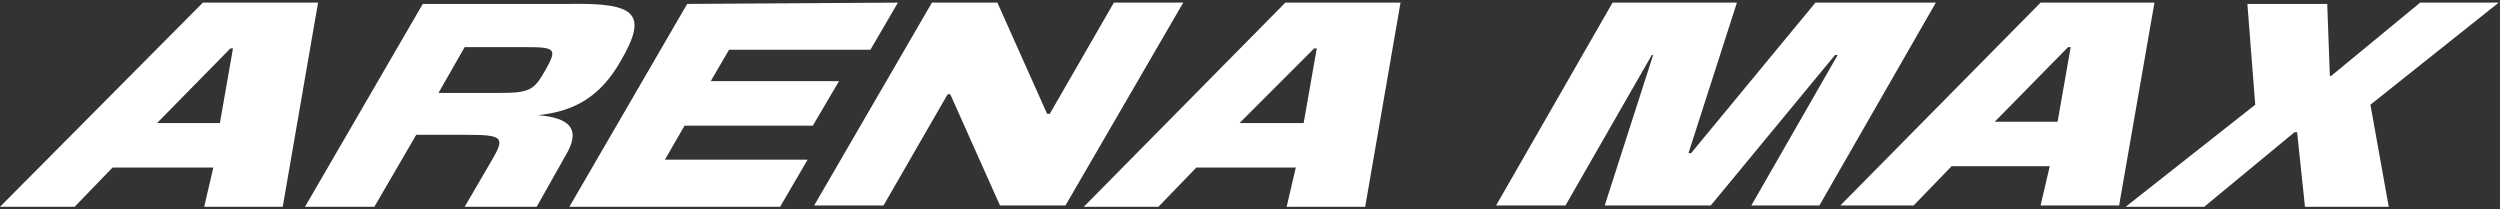
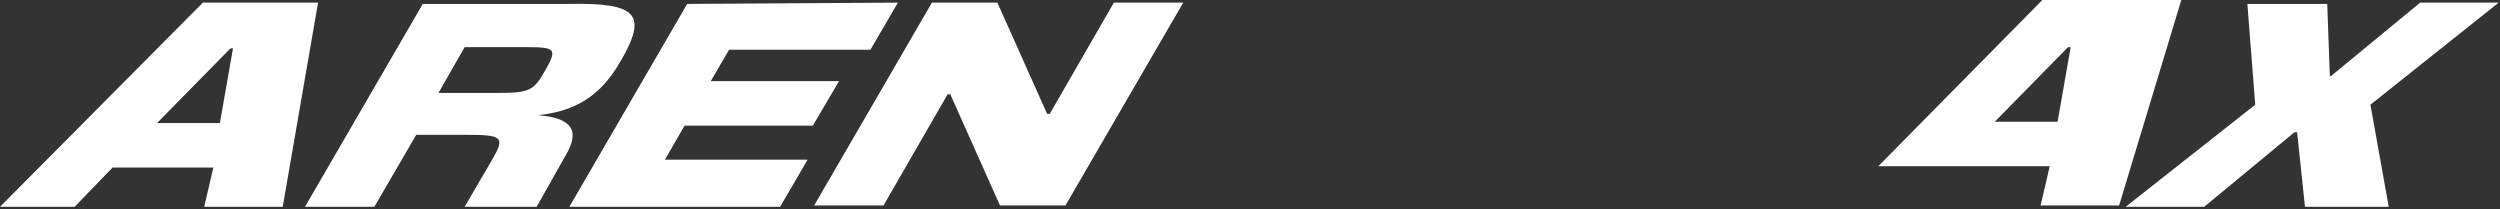
<svg xmlns="http://www.w3.org/2000/svg" version="1.1" id="Слой_1" x="0px" y="0px" viewBox="0 0 191 16" style="enable-background:new 0 0 191 16;" xml:space="preserve">
  <rect x="0" y="0" width="191" height="16" fill="#333333" stroke="none" />
  <style type="text/css"> .st0{fill:#FFFFFF;} </style>
  <path class="st0" d="M21.6,15.8h-6l0.7-3H8.6l-2.9,3H0L15.5,0.2h8.8L21.6,15.8z M16.8,9.4l1-5.7h-0.2L12,9.4H16.8z" />
  <path class="st0" d="M47.4,4.7c-1.5,2.6-3.4,3.8-6.3,4.1c2.5,0.2,3.3,1.1,2.1,3.1L41,15.8h-5.5l2.1-3.6c1-1.7,0.8-1.9-1.9-1.9h-3.9 l-3.2,5.5h-5.3l9-15.5h11.2C48.7,0.2,49.5,1.1,47.4,4.7z M38.1,7.1c2.4,0,2.7-0.2,3.6-1.8c0.9-1.6,0.7-1.7-1.6-1.7h-4.6l-2,3.5H38.1 z" />
  <path class="st0" d="M68.6,0.2l-2.1,3.6H55.7l-1.4,2.4h9.8l-2,3.4h-9.8l-1.5,2.6h10.9l-2.1,3.6H43.5l9-15.5L68.6,0.2z" />
  <path class="st0" d="M71.2,0.2h5L80,8.7h0.2l4.9-8.5h5.3l-9,15.5h-5l-3.8-8.5h-0.2l-4.9,8.5h-5.3L71.2,0.2z" />
-   <path class="st0" d="M104.3,15.8h-6l0.7-3h-7.6l-2.9,3h-5.7L98.2,0.2h8.8L104.3,15.8z M99.6,9.4l1-5.7h-0.2l-5.7,5.7H99.6z" />
  <g>
-     <path class="st0" d="M114.3,15.7l8.9-15.5h9.5l-3.7,11.5h0.2l9.5-11.5h9.2L139,15.7h-5.2l6.6-11.5h-0.2l-9.5,11.5h-8.1l3.7-11.5 h-0.1l-6.6,11.5H114.3z" />
-     <path class="st0" d="M161.9,15.7h-6l0.7-3h-7.5l-2.9,3h-5.6l15.3-15.5h8.7L161.9,15.7z M157.2,9.3l1-5.7H158l-5.6,5.7H157.2z" />
+     <path class="st0" d="M161.9,15.7h-6l0.7-3h-7.5h-5.6l15.3-15.5h8.7L161.9,15.7z M157.2,9.3l1-5.7H158l-5.6,5.7H157.2z" />
    <path class="st0" d="M178,5.8h0.1l6.8-5.6h6L181.1,8l1.4,7.8h-6.4l-0.6-5.7h-0.2l-6.9,5.7h-6l9.9-7.8l-0.6-7.7h6.1L178,5.8z" />
  </g>
</svg>